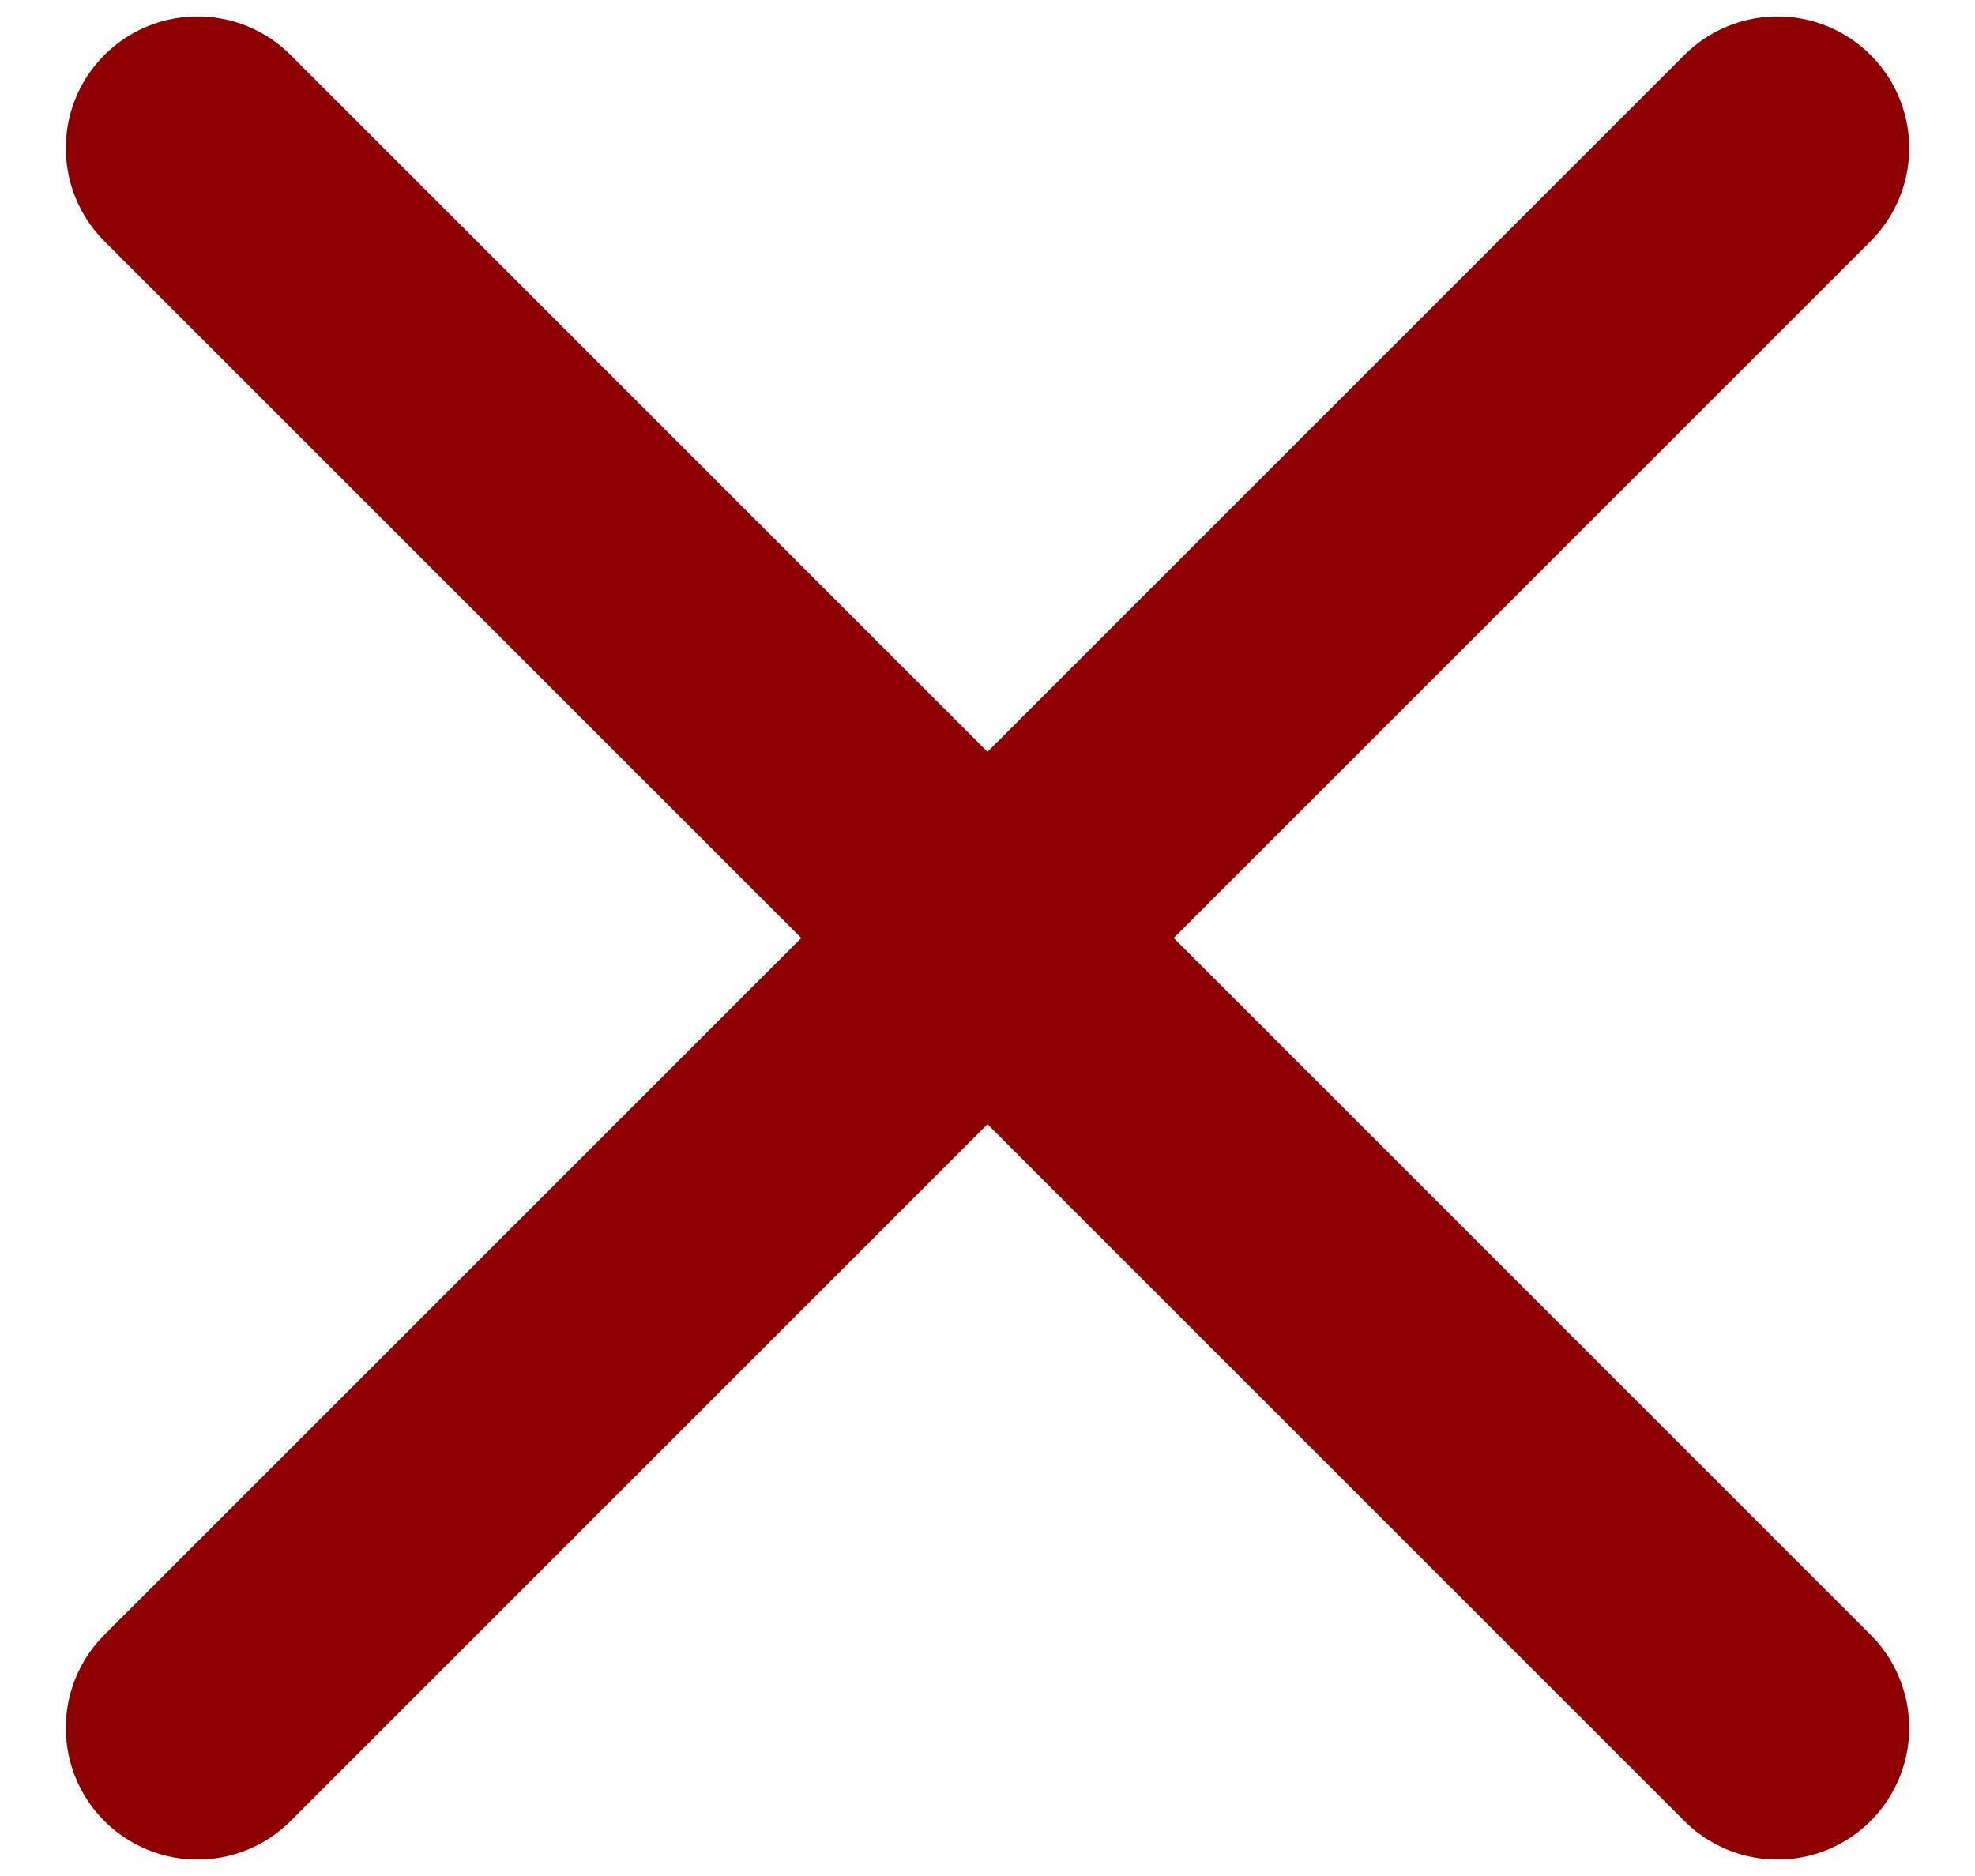
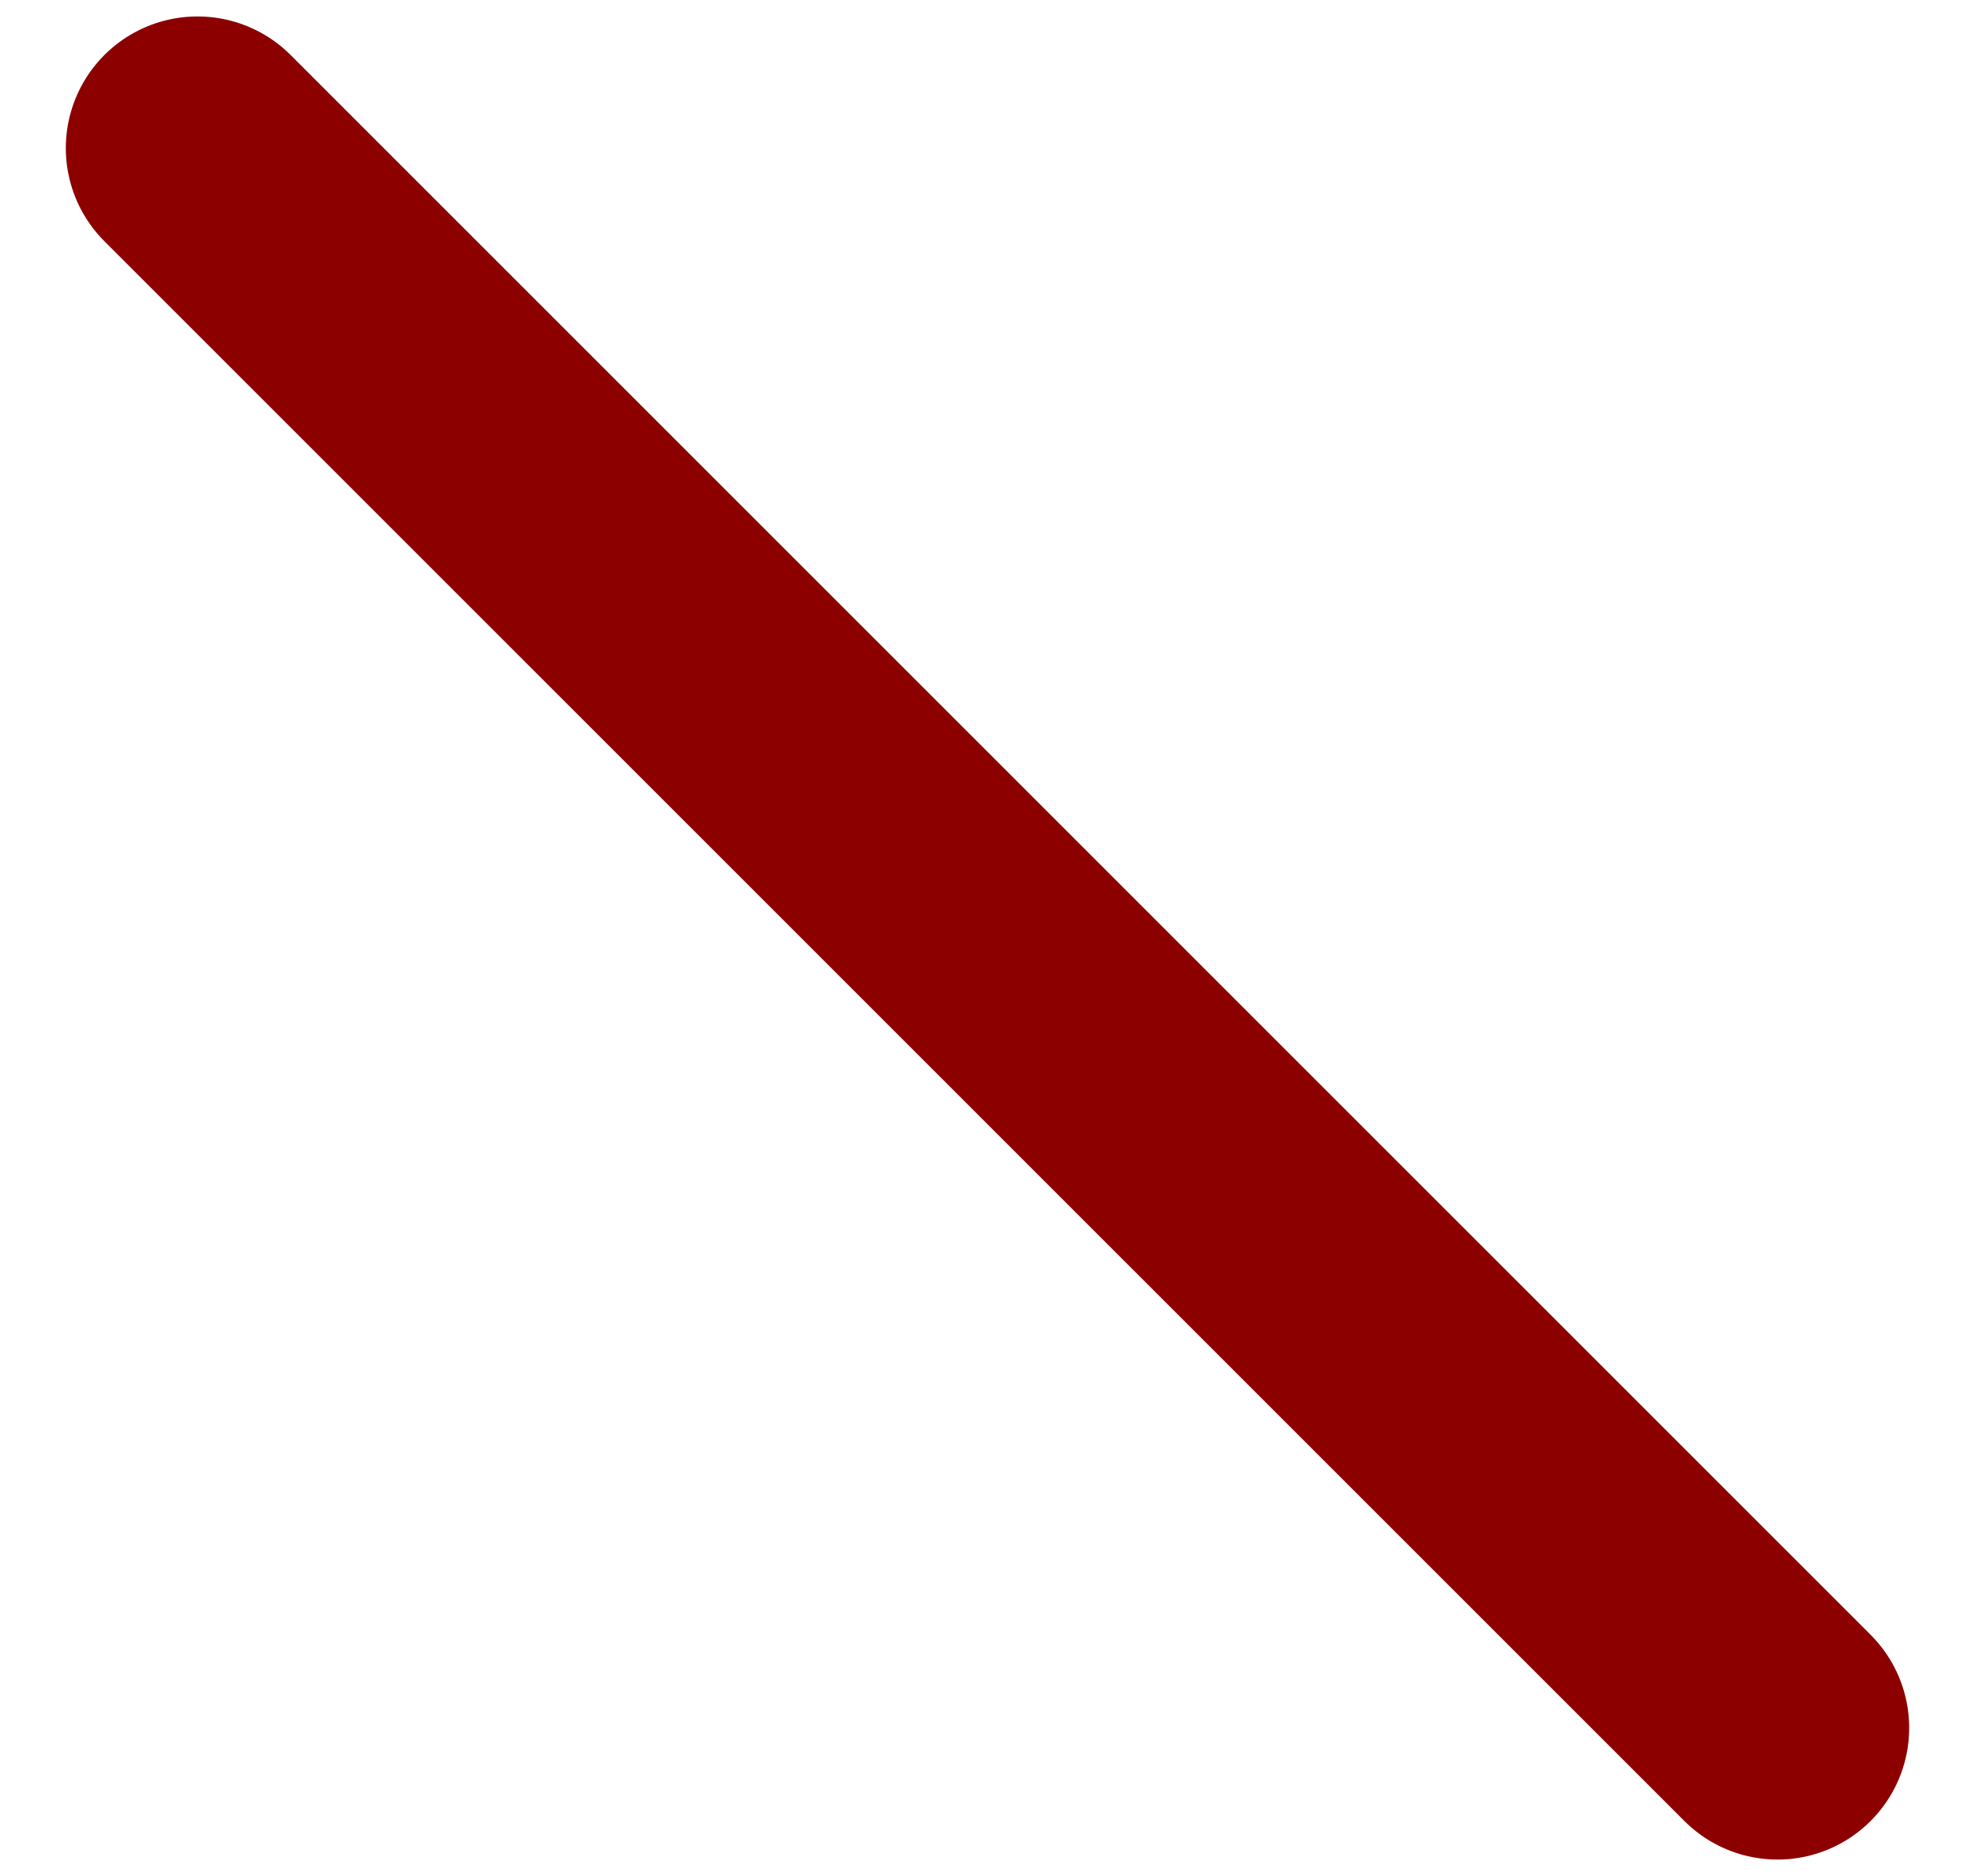
<svg xmlns="http://www.w3.org/2000/svg" width="20" height="19" viewBox="0 0 20 19" fill="none">
-   <path d="M18 1.5L2 17.5" stroke="#8C0000" stroke-width="2.667" stroke-linecap="round" stroke-linejoin="round" />
  <path d="M2 1.5L18 17.5" stroke="#8C0000" stroke-width="2.667" stroke-linecap="round" stroke-linejoin="round" />
</svg>